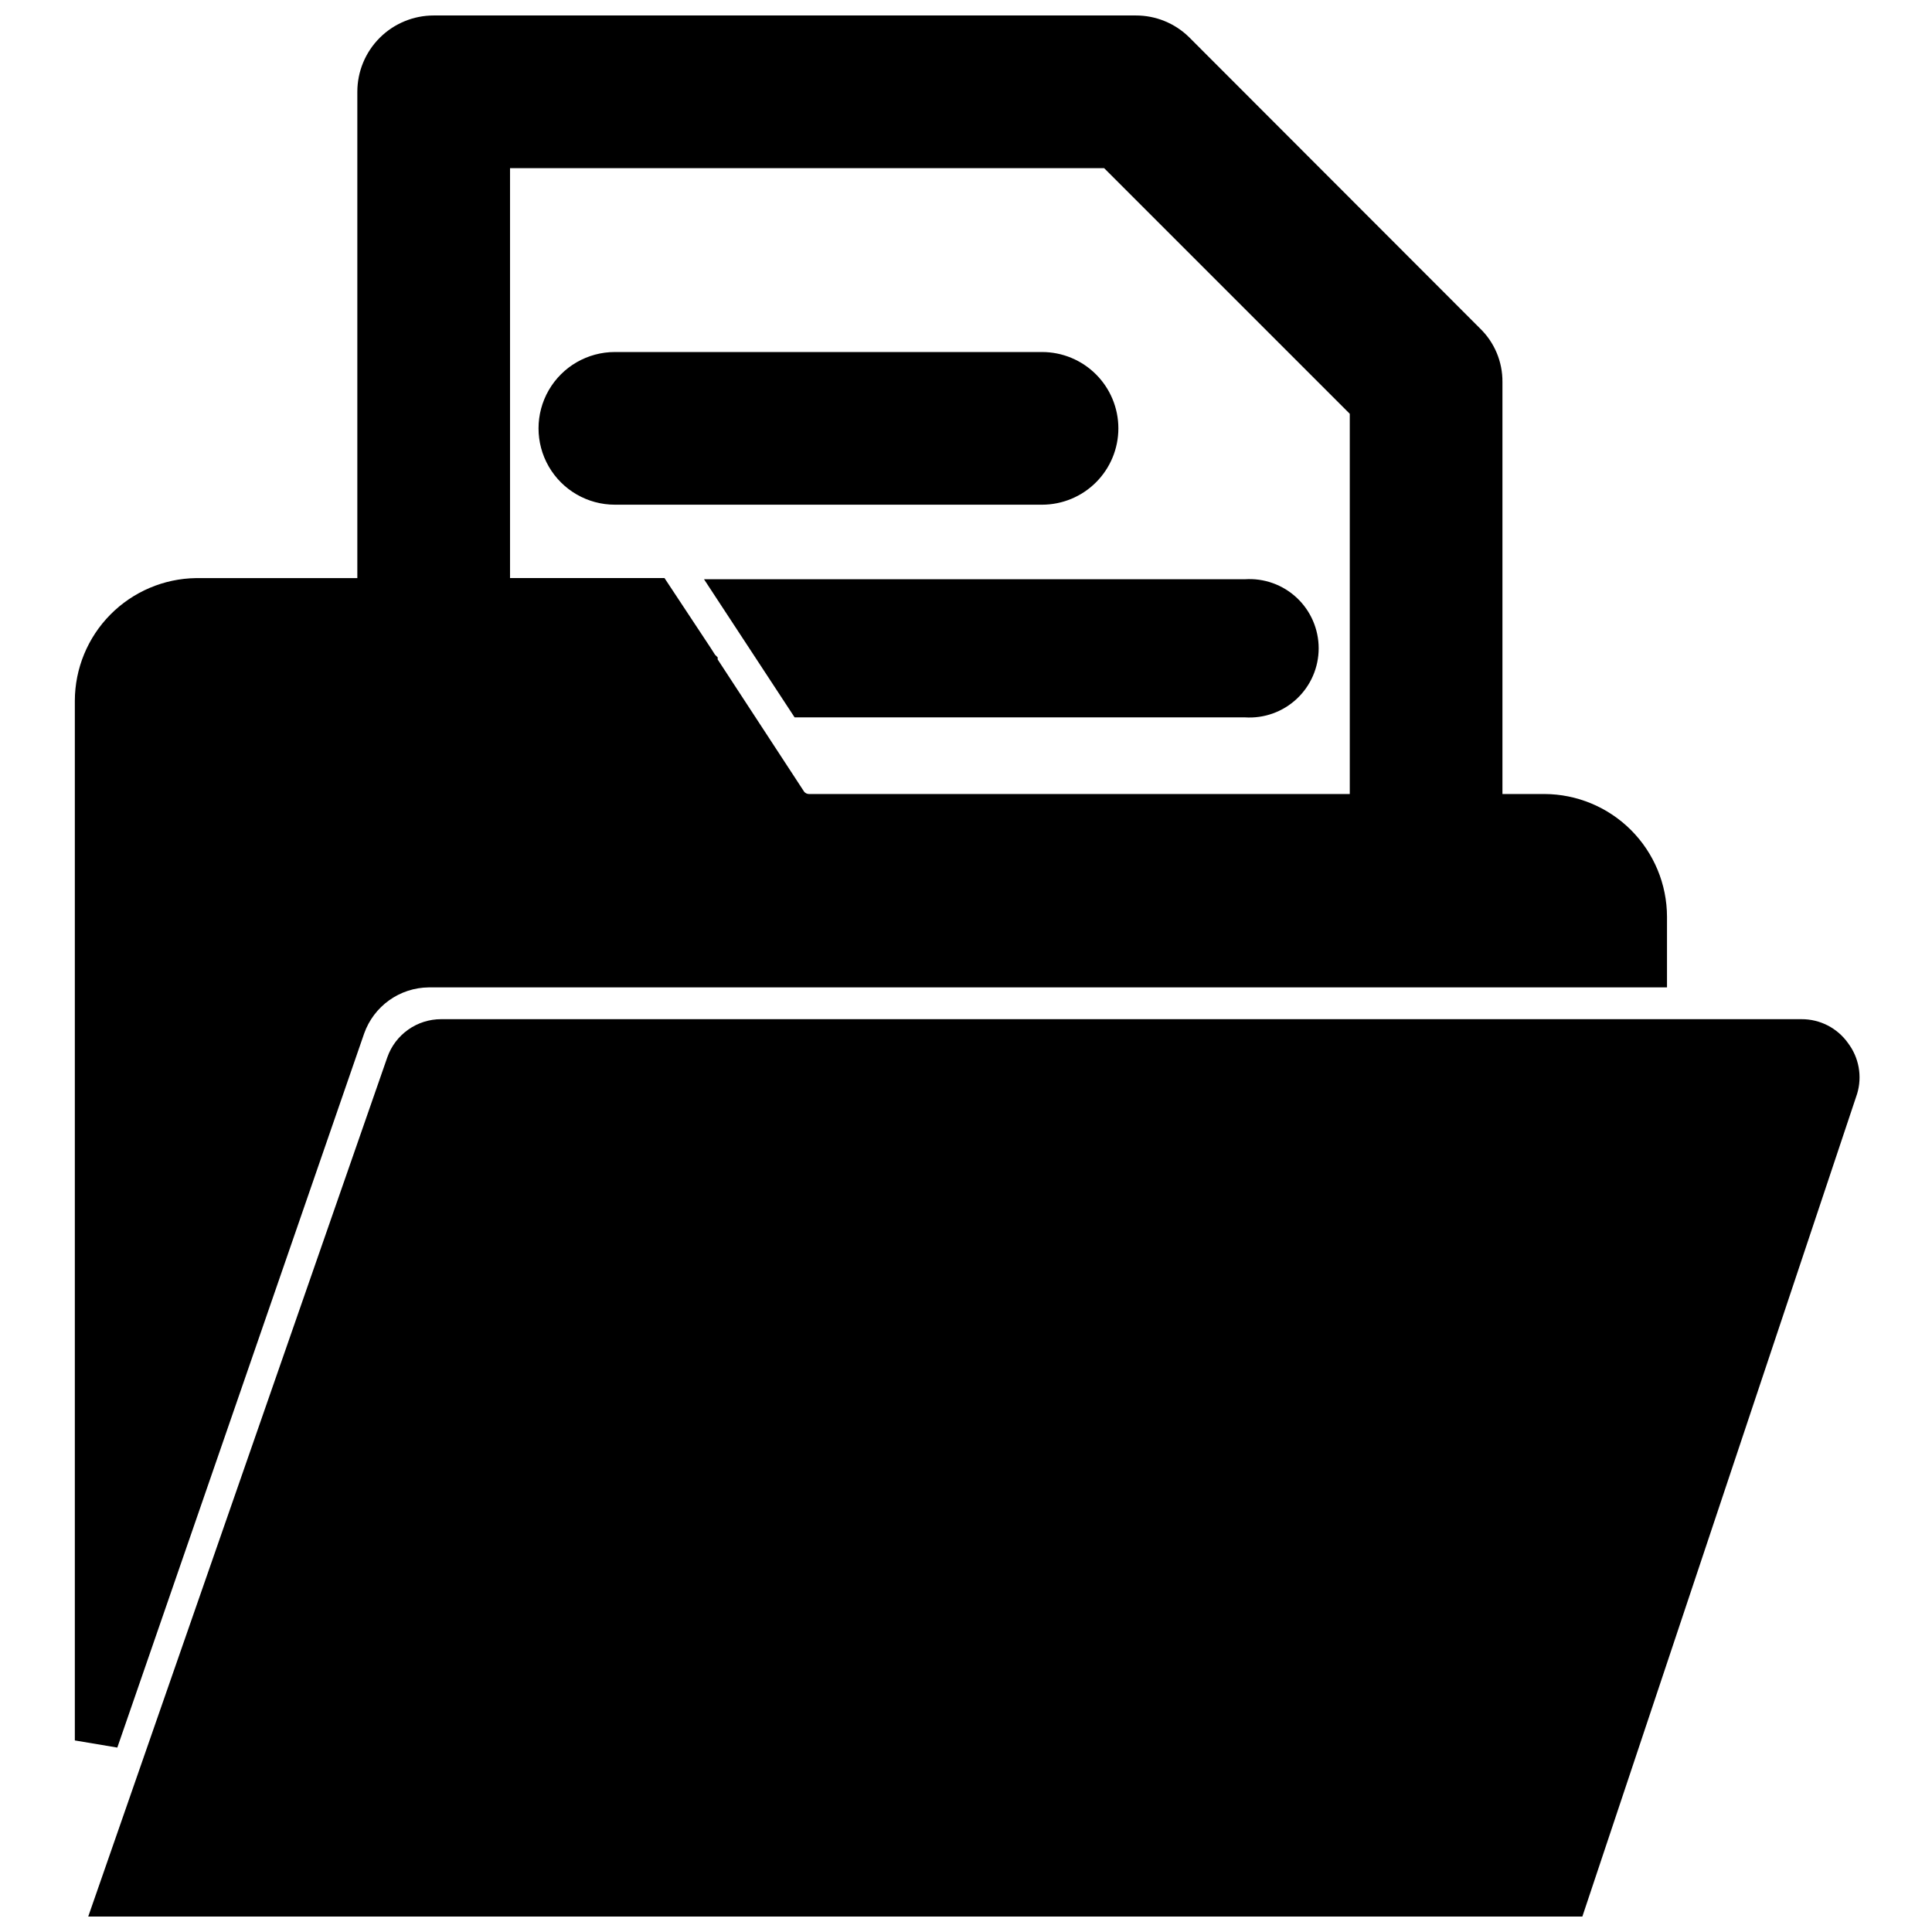
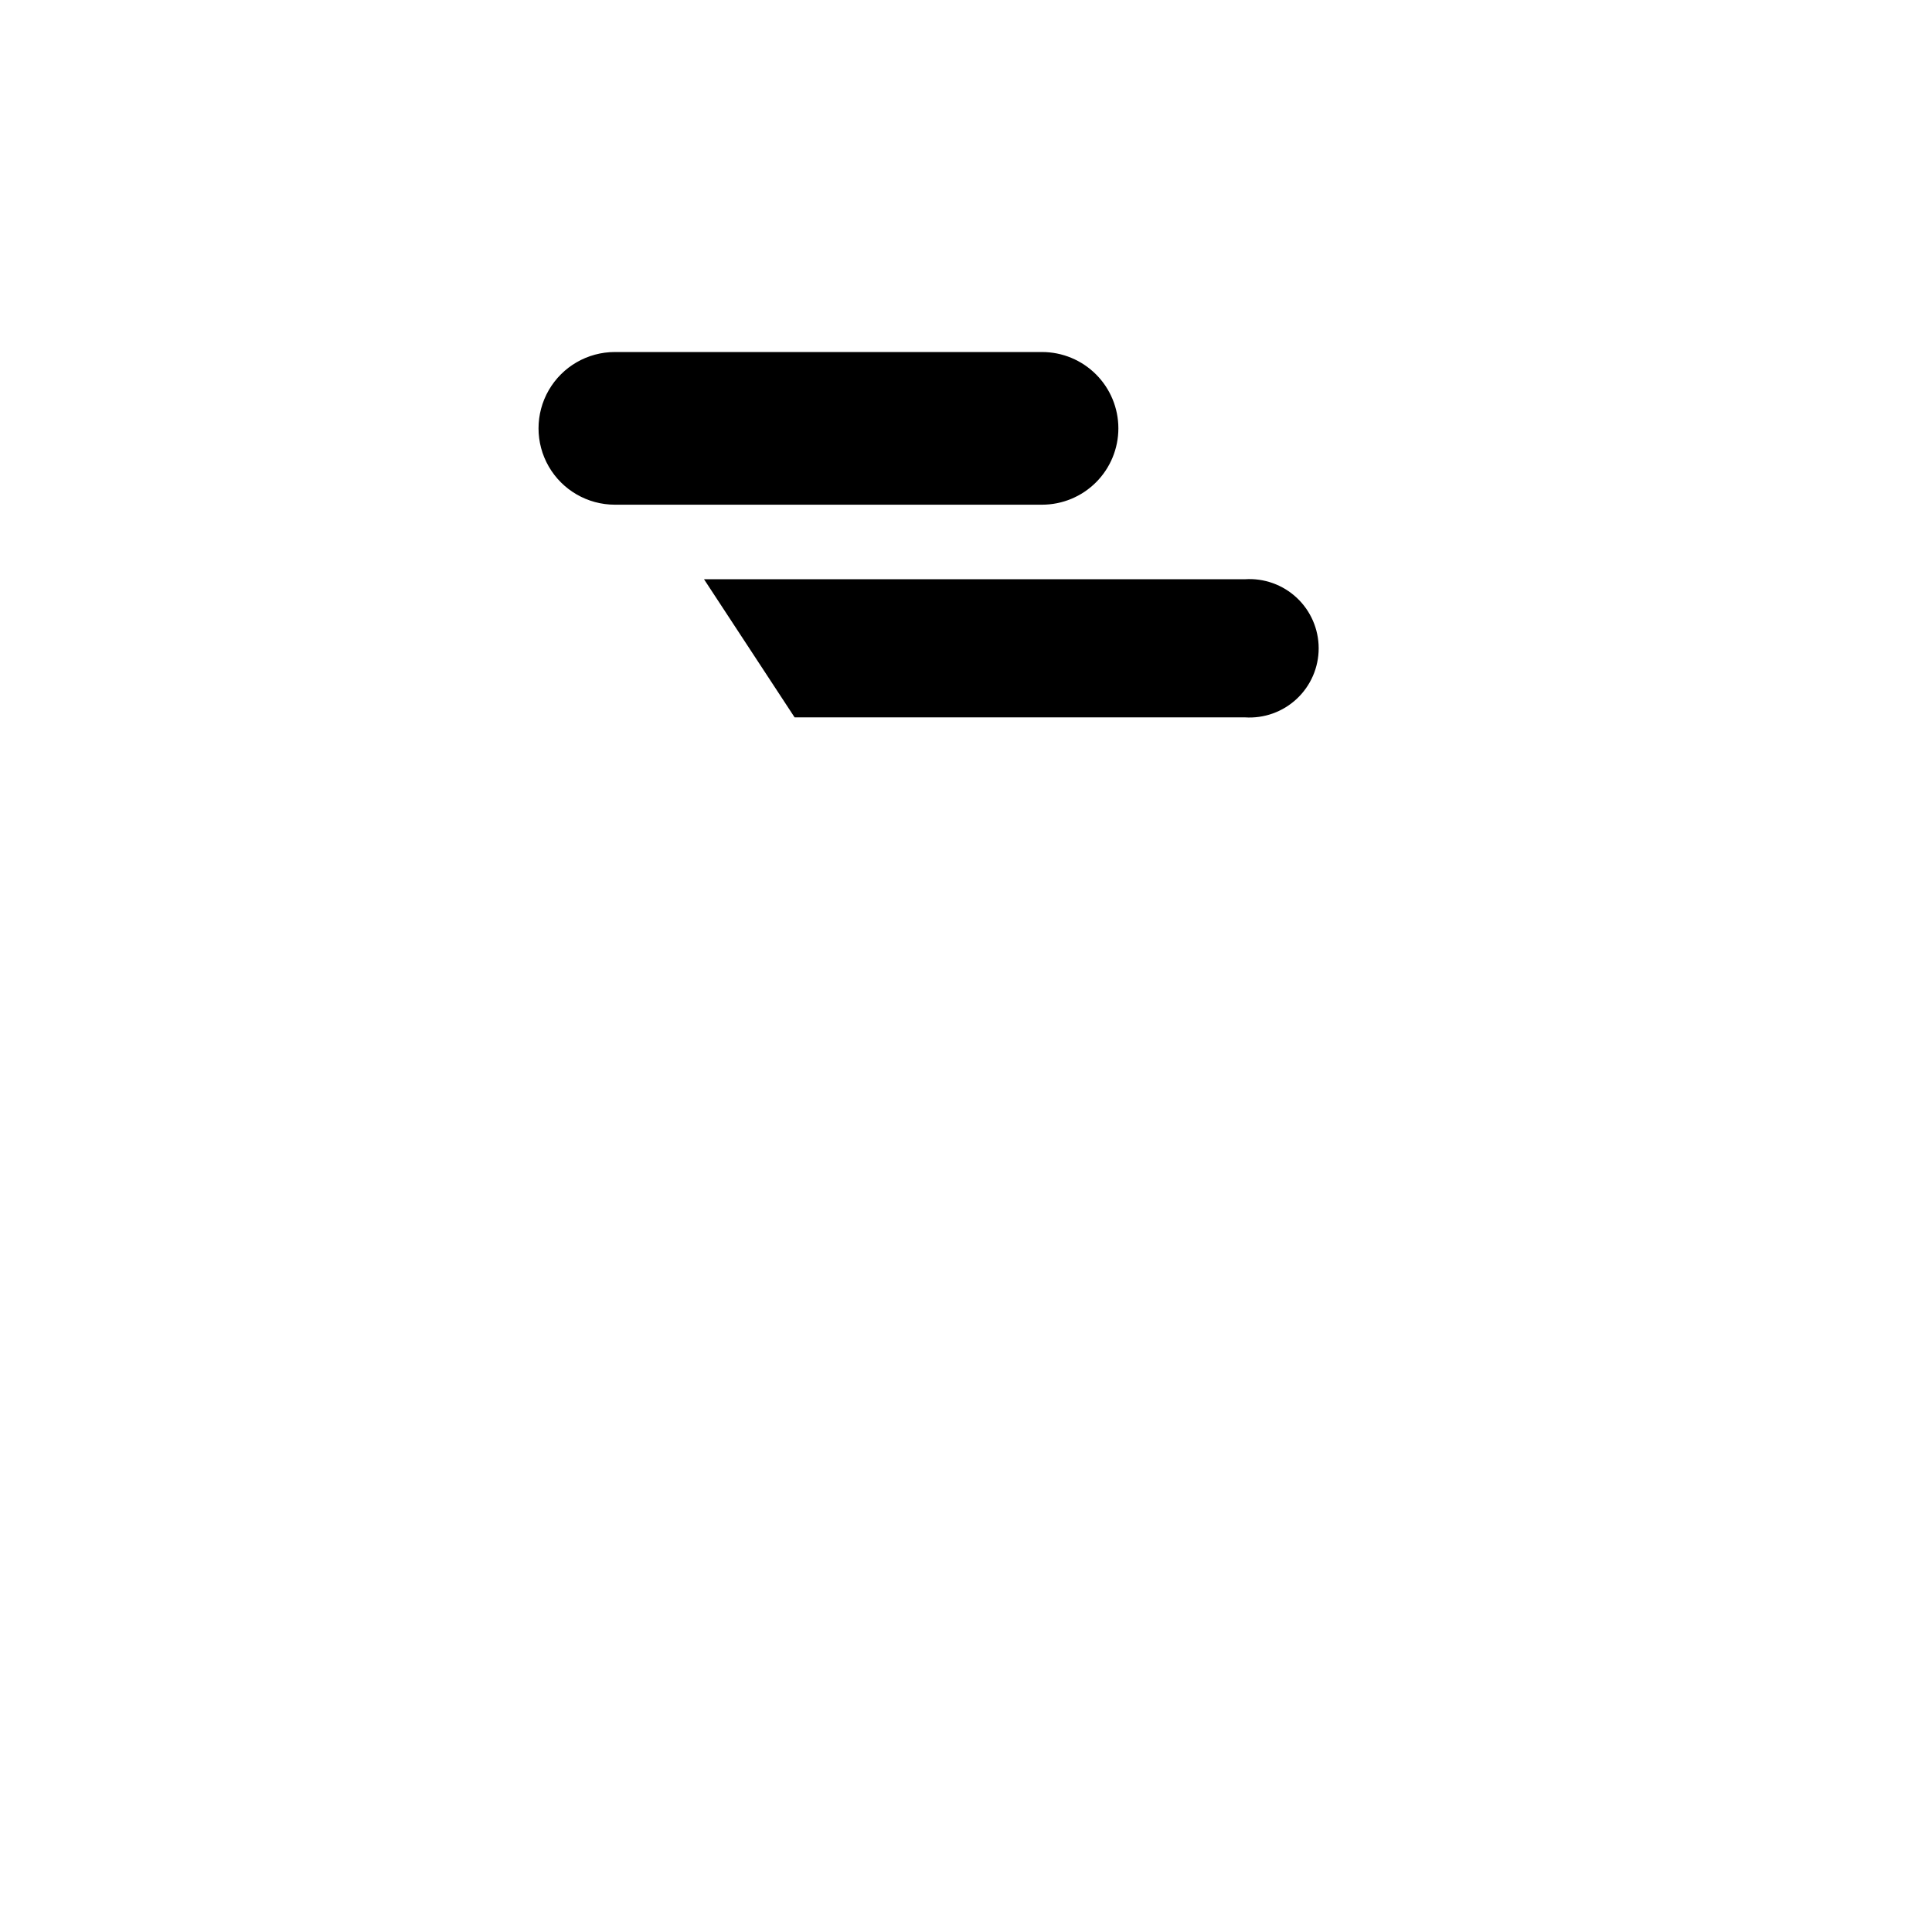
<svg xmlns="http://www.w3.org/2000/svg" width="800px" height="800px" version="1.1" viewBox="144 144 512 512">
  <defs>
    <clipPath id="b">
-       <path d="m167 414h470v237.9h-470z" />
-     </clipPath>
+       </clipPath>
    <clipPath id="a">
-       <path d="m163 148.09h423v459.91h-423z" />
-     </clipPath>
+       </clipPath>
  </defs>
  <g clip-path="url(#b)">
-     <path d="m633.72 420.39c-2.832-3.965-7.406-6.312-12.281-6.297h-360.54c-3.125 0-6.172 0.969-8.723 2.773-2.555 1.805-4.484 4.356-5.523 7.301l-79.273 227.74h395.96l72.82-218.05c1.391-4.617 0.484-9.625-2.441-13.461z" />
-   </g>
+     </g>
  <g clip-path="url(#a)">
    <path d="m240.51 417.87c1.258-3.535 3.566-6.602 6.621-8.785 3.055-2.184 6.707-3.375 10.461-3.414h328.18v-18.738c-0.02-8.613-3.453-16.871-9.543-22.965-6.094-6.094-14.352-9.523-22.969-9.547h-11.098v-109.18c0.051-5.371-2.113-10.523-5.984-14.25l-77.145-77.223c-3.754-3.644-8.781-5.676-14.012-5.668h-186.09c-5.367 0-10.512 2.133-14.309 5.926-3.793 3.793-5.926 8.941-5.926 14.305v128.87h-42.742c-8.551 0.121-16.707 3.602-22.715 9.68-6.008 6.082-9.383 14.281-9.406 22.832v275.52l11.258 1.891zm38.652-229.31h157.44l65.102 65.102v100.76h-143.35c-0.492-0.012-0.953-0.242-1.258-0.629l-22.906-35.031v-0.551l-0.707-0.707-1.102-1.73-12.281-18.578h-40.938z" />
  </g>
  <path d="m354.58 334.11h119.34c5.062 0.332 10.035-1.445 13.738-4.914s5.805-8.316 5.805-13.387c0-5.074-2.102-9.922-5.805-13.391-3.703-3.465-8.676-5.246-13.738-4.914h-143.35z" />
  <path d="m440.38 257.52c0-5.367-2.133-10.512-5.926-14.305-3.793-3.797-8.941-5.926-14.305-5.926h-113.2c-7.231 0-13.91 3.856-17.523 10.113-3.613 6.262-3.613 13.973 0 20.23 3.613 6.262 10.293 10.117 17.523 10.117h113.2c5.363 0 10.512-2.133 14.305-5.926 3.793-3.793 5.926-8.941 5.926-14.305z" />
</svg>